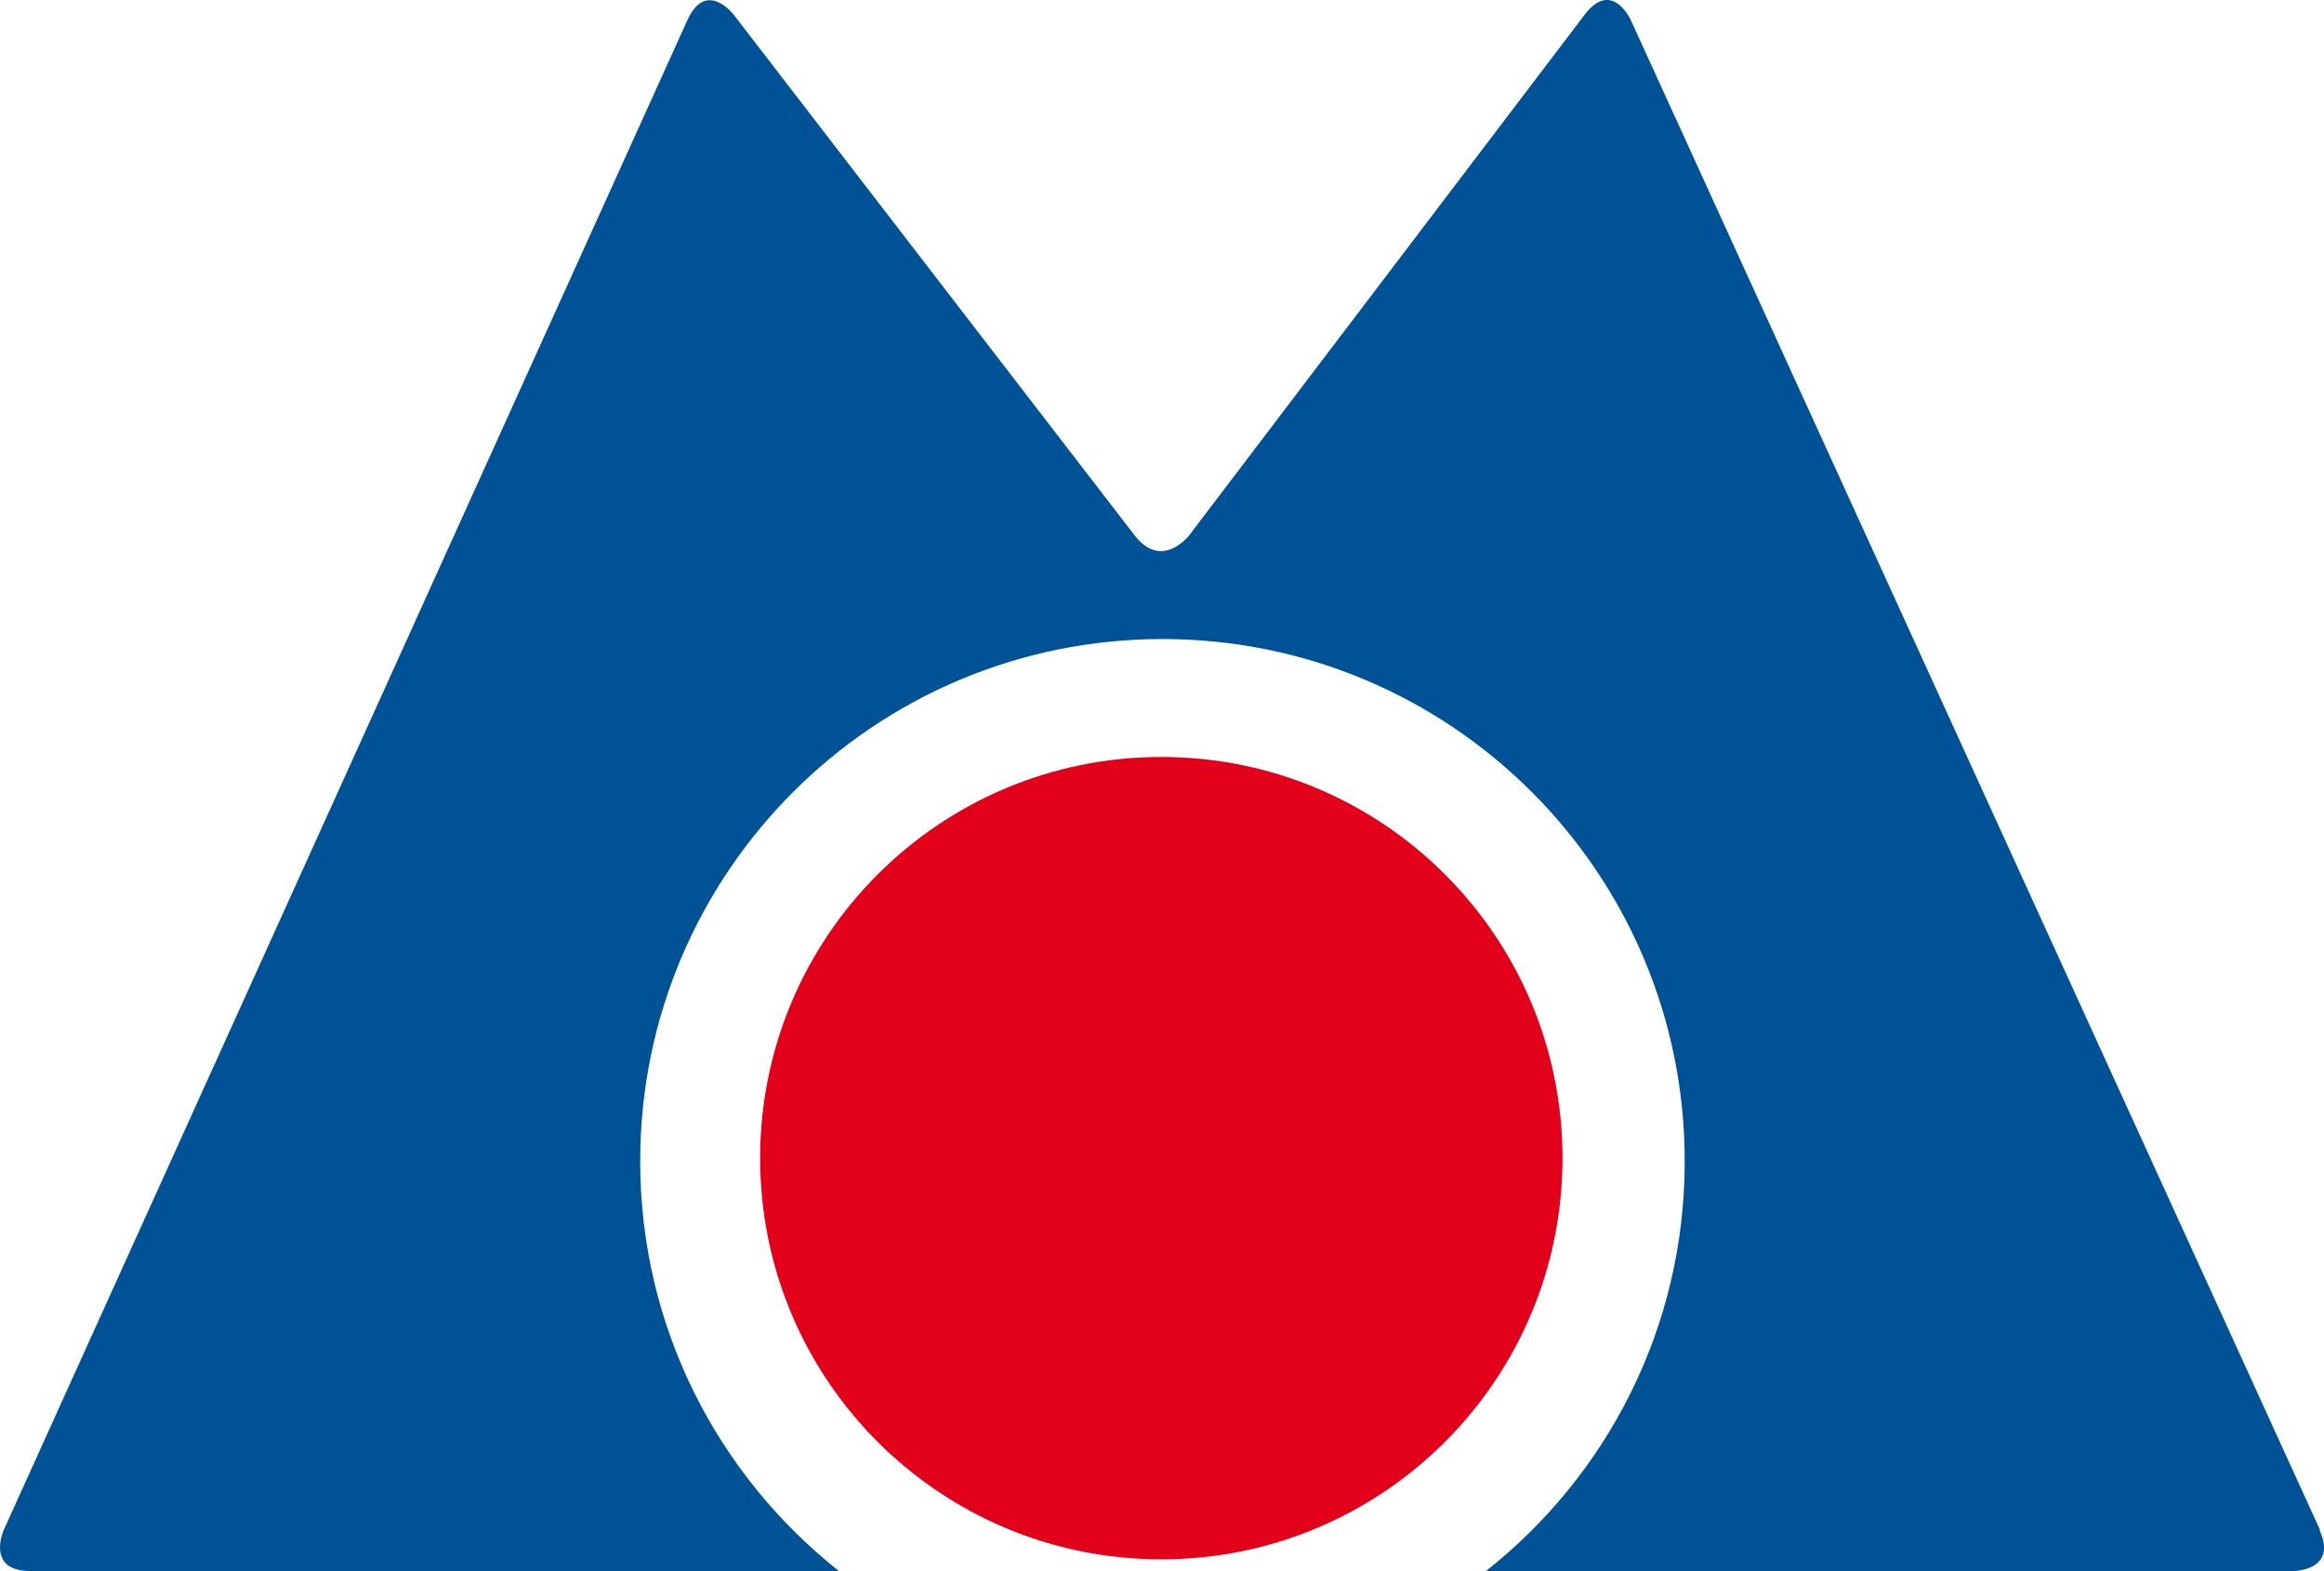
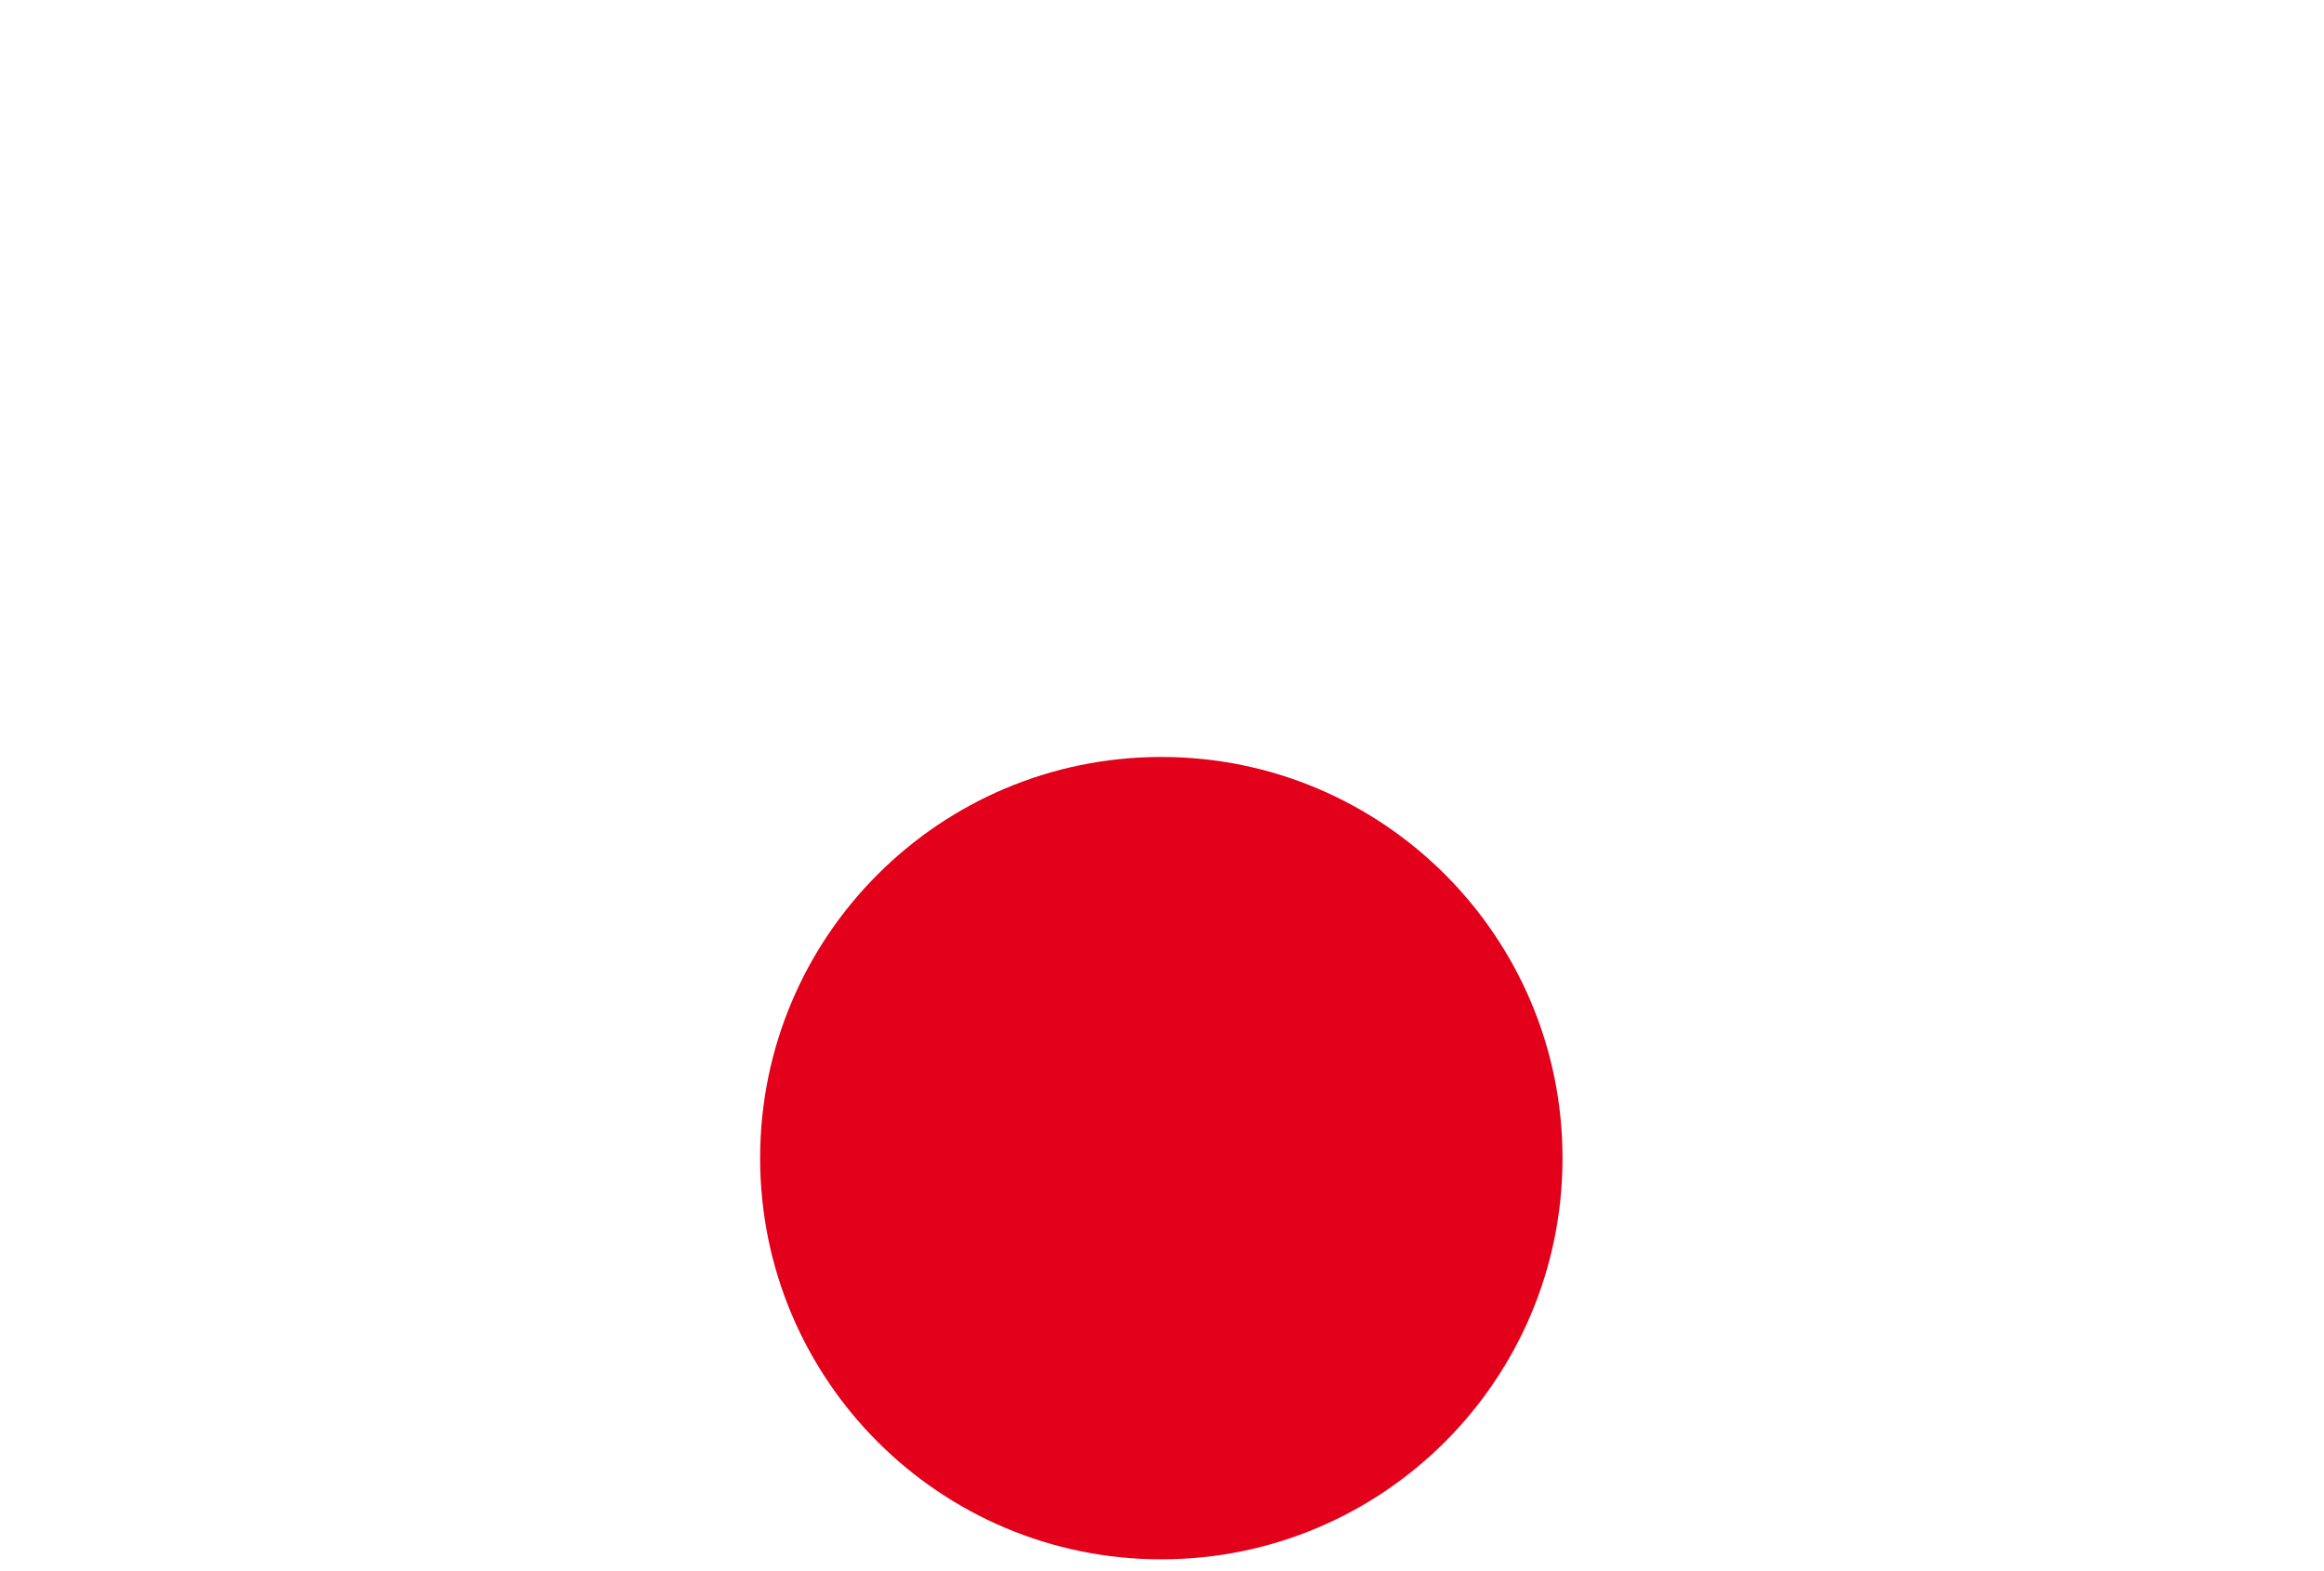
<svg xmlns="http://www.w3.org/2000/svg" id="uuid-aaaee871-45d7-4e43-b6f6-0a4fbedf903d" data-name="uuid-a41f184e-e373-4ae5-aa18-3291d5d4d1d6" viewBox="0 0 102.88 69.55">
  <defs>
    <style>      .uuid-5245a64f-7dc4-46d5-9e0e-2871ae445416 {        fill: #005296;      }      .uuid-19d68e5f-b6c8-4d57-b9c8-7db9c9ea5c8d {        fill: #e2001a;      }    </style>
  </defs>
-   <path class="uuid-5245a64f-7dc4-46d5-9e0e-2871ae445416" d="M102.7,67.72L72.19.88s-.83-1.82-2.04-.23l-17.5,23.04s-1.21,1.59-2.43,0L32.48.65s-1.22-1.59-2.05.24L.17,67.72s-.83,1.83,1.18,1.83h35.79c-5.36-4.24-8.8-10.79-8.8-18.14,0-12.77,10.35-23.12,23.12-23.12s23.12,10.35,23.12,23.12c0,7.36-3.44,13.91-8.8,18.14h35.73s2,0,1.17-1.82h.02Z" />
  <path class="uuid-19d68e5f-b6c8-4d57-b9c8-7db9c9ea5c8d" d="M51.41,69.03c9.81,0,17.76-7.95,17.76-17.76s-7.95-17.76-17.76-17.76-17.76,7.95-17.76,17.76,7.95,17.76,17.76,17.76" />
</svg>